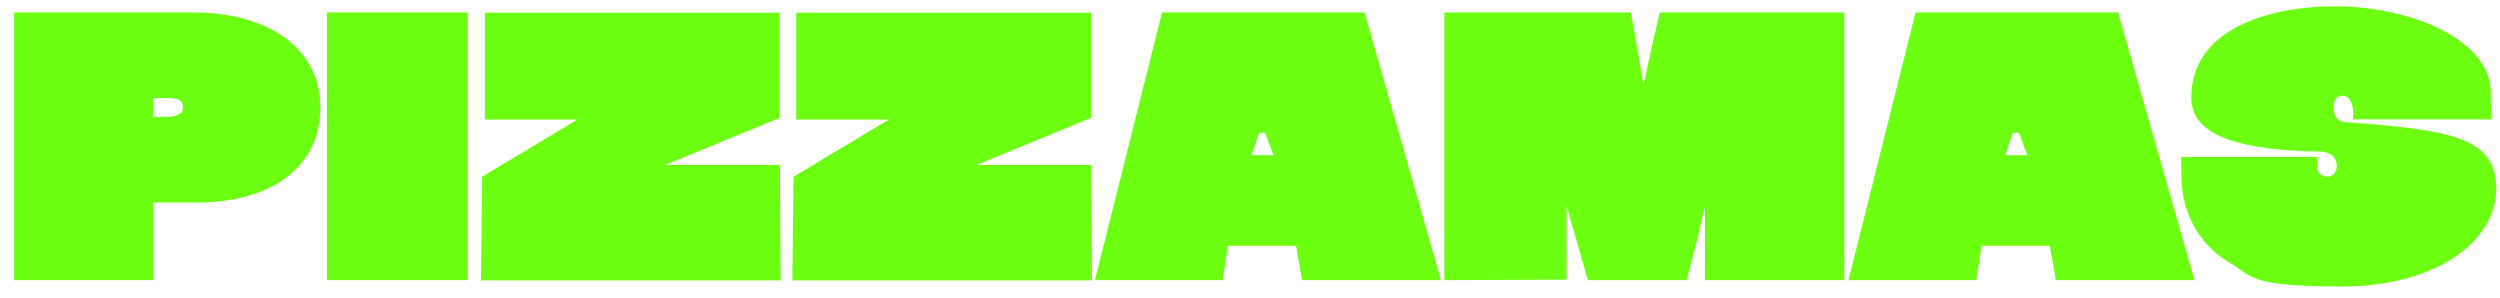
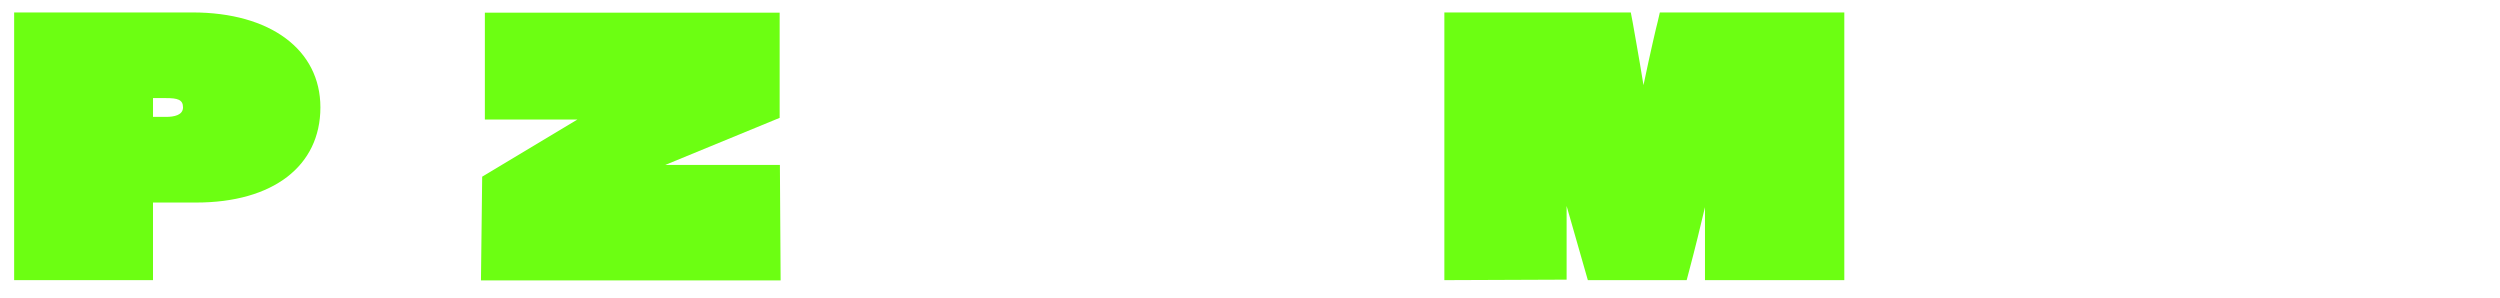
<svg xmlns="http://www.w3.org/2000/svg" viewBox="0 0 1024.5 122.2" version="1.1" id="Layer_1_copy">
  <defs>
    <style>
      .st0 {
        fill: #6cff12;
      }
    </style>
  </defs>
  <path d="M131.3,44c0,24.1-19.5,39-50.9,39h-17.7v31.8H5.8V5.1h73.1c31.9,0,52.4,15.3,52.4,38.9h0ZM68.1,47.9c3.2,0,6.9-.7,6.9-3.9s-2.3-3.8-6.9-3.8h-5.4v7.7h5.4Z" class="st0" />
-   <path d="M134,114.8V5.1h57.7v109.7h-57.7Z" class="st0" />
  <path d="M319.6,67.6l.3,47.3h-122.8l.5-42.5,39-23.4h-37.9V5.2h120.8v43.1l-46.9,19.3h47,0Z" class="st0" />
-   <path d="M447.2,67.6l.3,47.3h-122.8l.5-42.5,39-23.4h-37.9V5.2h120.8v43.1l-46.9,19.3h47,0Z" class="st0" />
-   <path d="M590.5,114.8h-56.9l-2.5-14.1h-27.9l-2.1,14.1h-52.4l27.5-109.7h83l31.3,109.7h0ZM521.9,63.6l-3.5-9.2h-2.4l-3.2,9.2h9.1Z" class="st0" />
  <path d="M755.8,5.1v109.7h-57.1v-29.9c-1.9,8.1-4,16.7-6.5,26.1l-1,3.8h-40.5l-8.7-30.4v30.2c0,0-50.1.2-50.1.2V5.1h76.4l.8,4.2c.5,3,2.4,13.2,4.4,25.6,2.8-13.4,5.3-24.1,5.8-25.9l.9-3.9h75.4Z" class="st0" />
-   <path d="M899.4,114.8h-56.9l-2.5-14.1h-27.9l-2.2,14.1h-52.4l27.5-109.7h83l31.3,109.7h0ZM830.8,63.6l-3.5-9.2h-2.4l-3.2,9.2h9.1Z" class="st0" />
-   <path d="M957.6,68.6c.5-6.5-6.8-6.5-6.8-6.5-45.1-.6-52.8-11.8-52.8-22.2,0-27.5,30.6-37.3,59.2-37.3s61.7,12.3,63.5,33.8l.2,12.5h-56.6c.5-7-1.8-9.7-4.3-9.7s-3.7,2.2-3.7,4.1v.3c-.2,7.1,5.5,6.5,5.5,6.5,41.2,3.1,61.2,5.8,61.2,27.1s-24.2,40.2-63.2,40.2-36.6-4.2-46.5-10c-11.9-7-19-20-19.3-33.8l-.2-9.3h55.8v4.3c0,2.1,1.8,3.8,4,3.8s3.8-1.7,4-3.8h0Z" class="st0" />
</svg>